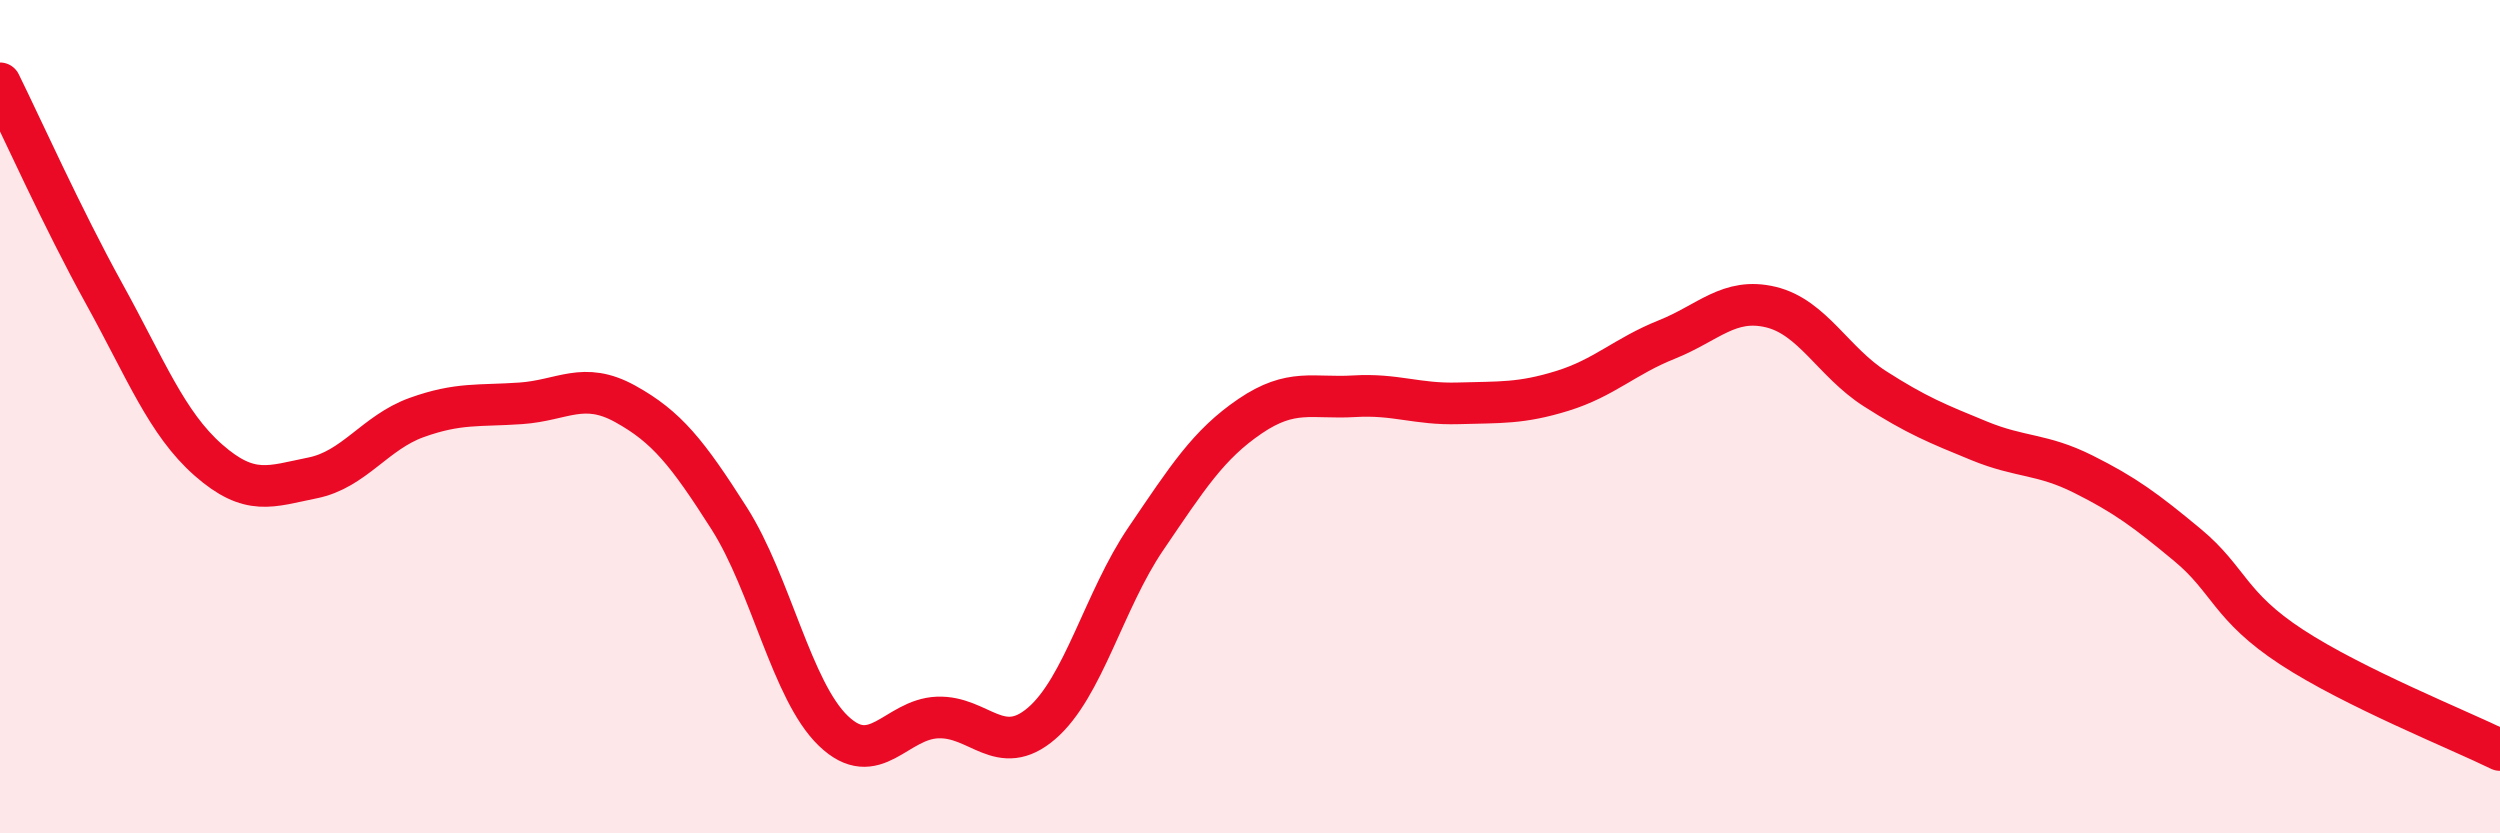
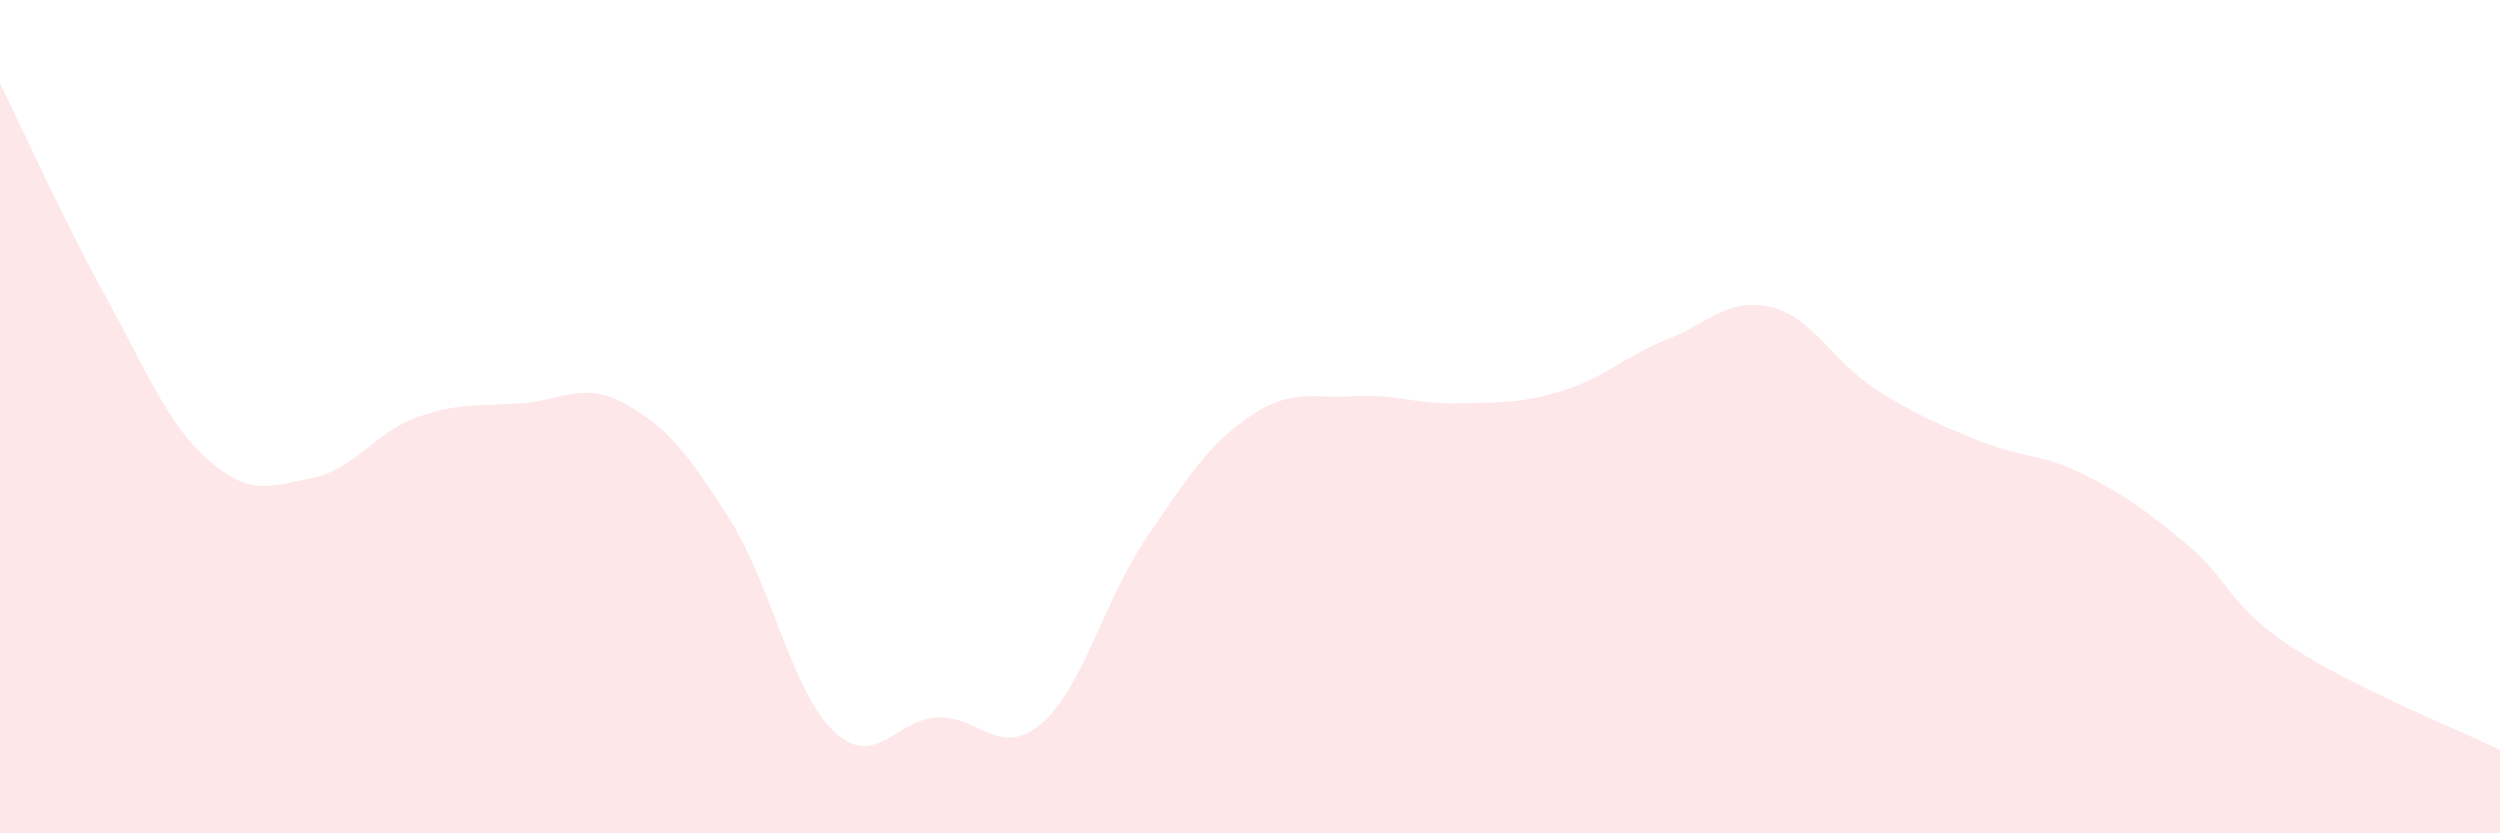
<svg xmlns="http://www.w3.org/2000/svg" width="60" height="20" viewBox="0 0 60 20">
  <path d="M 0,2 C 0.5,3.01 1.5,5.24 2.5,7.05 C 3.5,8.86 4,10.16 5,11.04 C 6,11.92 6.5,11.67 7.5,11.47 C 8.5,11.27 9,10.38 10,10.02 C 11,9.66 11.5,9.75 12.5,9.68 C 13.5,9.61 14,9.14 15,9.69 C 16,10.24 16.5,10.87 17.5,12.44 C 18.5,14.01 19,16.58 20,17.54 C 21,18.5 21.5,17.26 22.5,17.22 C 23.5,17.18 24,18.22 25,17.36 C 26,16.5 26.5,14.4 27.5,12.93 C 28.5,11.46 29,10.67 30,9.99 C 31,9.31 31.5,9.57 32.5,9.51 C 33.5,9.45 34,9.71 35,9.68 C 36,9.65 36.5,9.69 37.5,9.38 C 38.5,9.07 39,8.55 40,8.15 C 41,7.75 41.5,7.13 42.5,7.37 C 43.5,7.61 44,8.69 45,9.33 C 46,9.97 46.5,10.17 47.5,10.58 C 48.5,10.99 49,10.88 50,11.38 C 51,11.88 51.5,12.25 52.5,13.08 C 53.5,13.91 53.5,14.55 55,15.53 C 56.5,16.51 59,17.51 60,18L60 20L0 20Z" fill="#EB0A25" opacity="0.1" stroke-linecap="round" stroke-linejoin="round" />
-   <path d="M 0,2 C 0.5,3.01 1.5,5.24 2.5,7.05 C 3.5,8.86 4,10.16 5,11.04 C 6,11.92 6.5,11.67 7.5,11.47 C 8.5,11.27 9,10.38 10,10.02 C 11,9.66 11.5,9.75 12.5,9.68 C 13.5,9.61 14,9.14 15,9.69 C 16,10.24 16.5,10.87 17.5,12.44 C 18.5,14.01 19,16.58 20,17.54 C 21,18.5 21.5,17.26 22.5,17.22 C 23.5,17.18 24,18.22 25,17.36 C 26,16.5 26.5,14.4 27.5,12.93 C 28.5,11.46 29,10.67 30,9.99 C 31,9.31 31.5,9.57 32.5,9.51 C 33.5,9.45 34,9.71 35,9.68 C 36,9.65 36.5,9.69 37.5,9.38 C 38.5,9.07 39,8.55 40,8.15 C 41,7.75 41.5,7.13 42.5,7.37 C 43.5,7.61 44,8.69 45,9.33 C 46,9.97 46.5,10.17 47.5,10.58 C 48.5,10.99 49,10.88 50,11.38 C 51,11.88 51.5,12.25 52.5,13.08 C 53.5,13.91 53.5,14.55 55,15.53 C 56.5,16.51 59,17.51 60,18" stroke="#EB0A25" stroke-width="1" fill="none" stroke-linecap="round" stroke-linejoin="round" />
</svg>